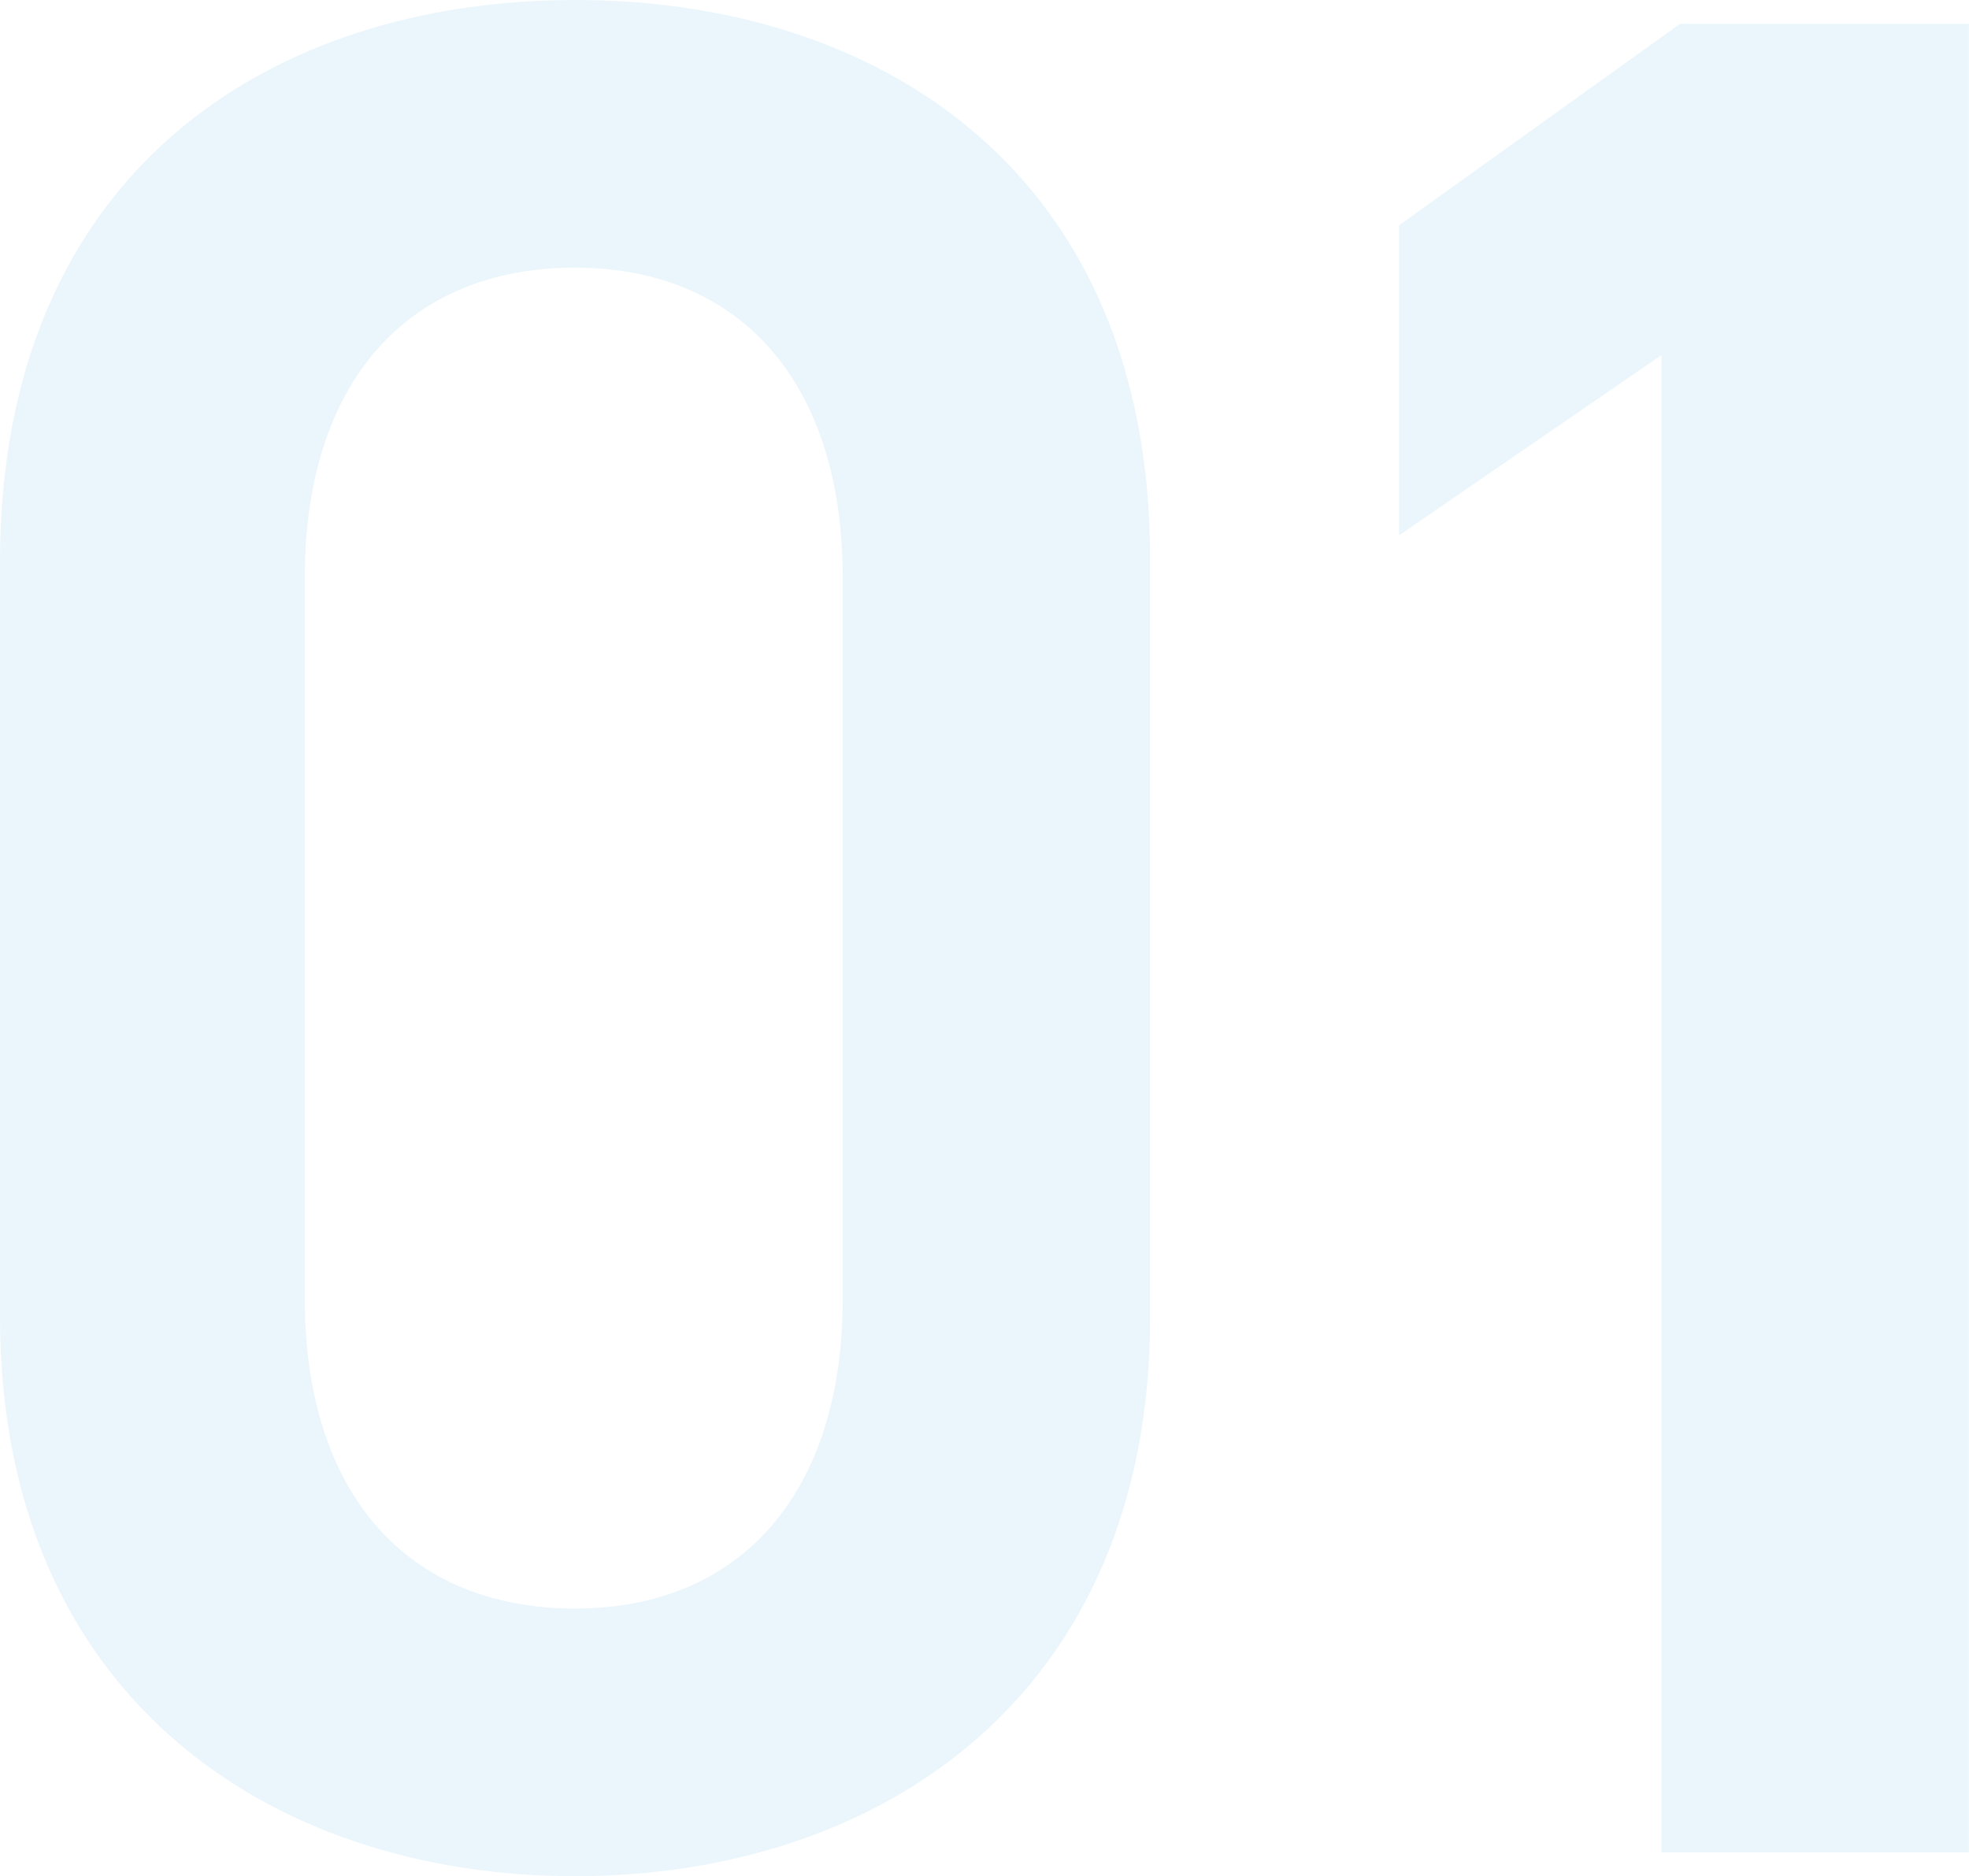
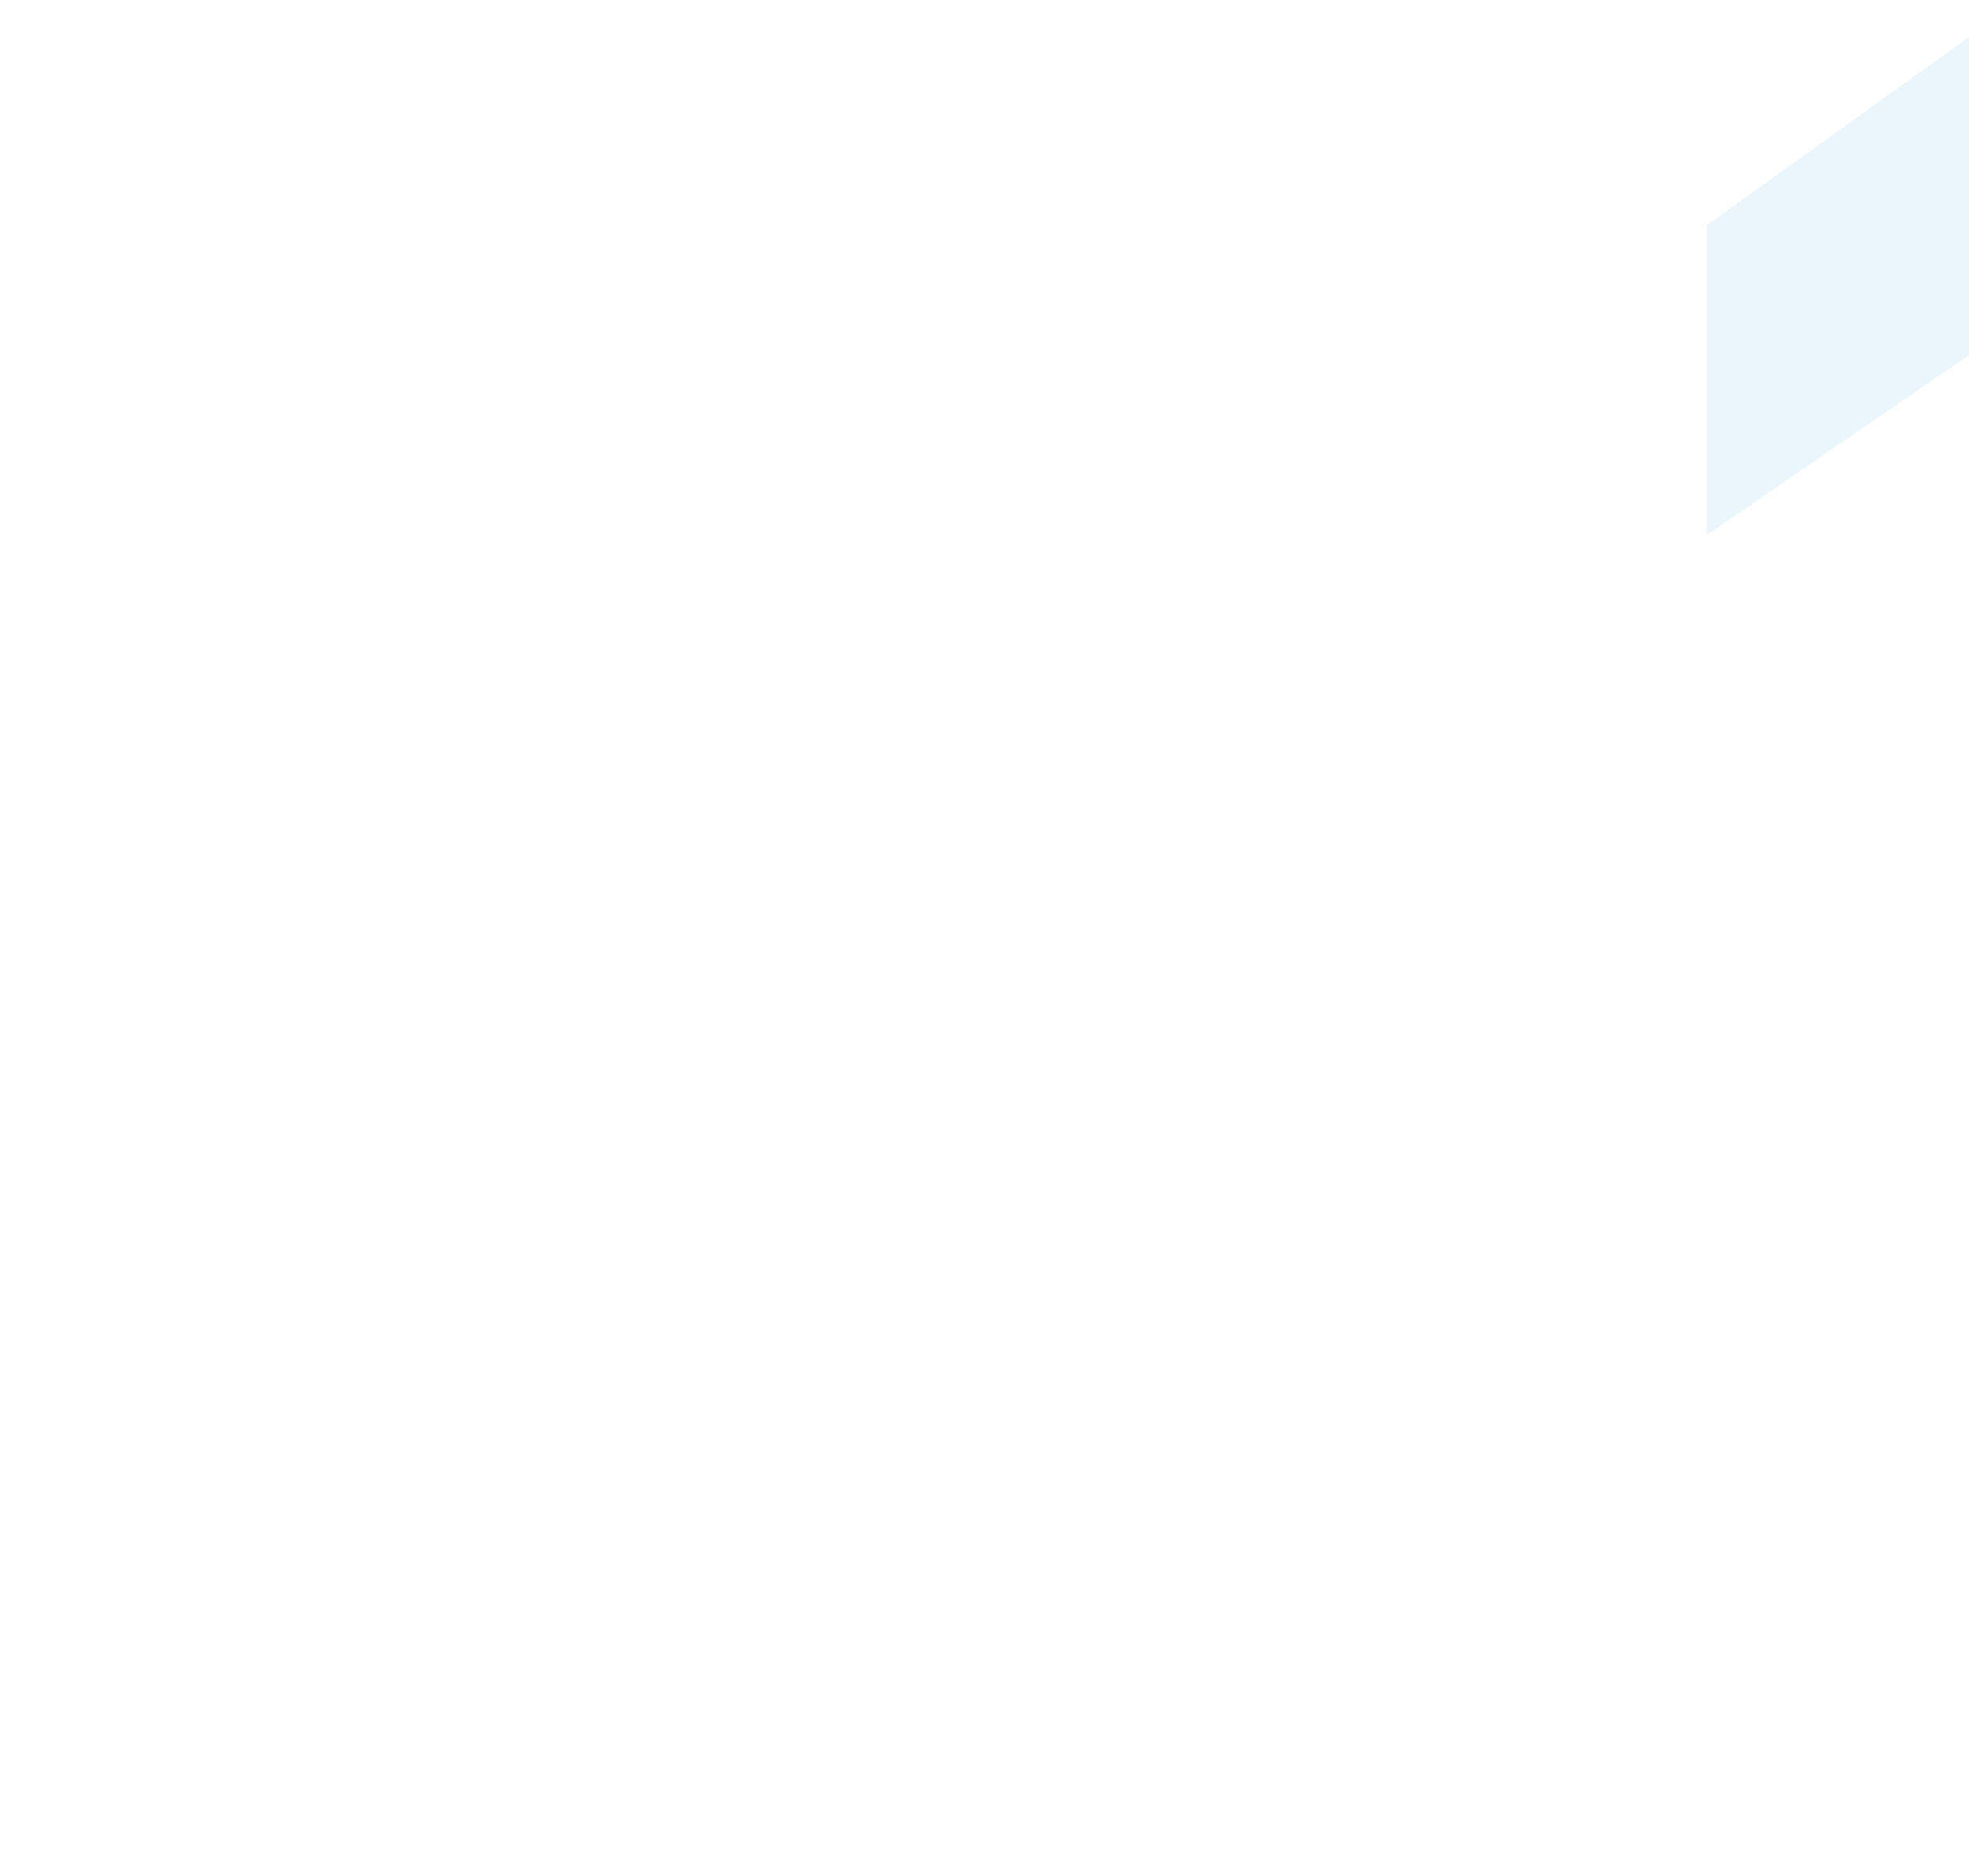
<svg xmlns="http://www.w3.org/2000/svg" id="レイヤー_1" data-name="レイヤー 1" width="148.6" height="141.6" viewBox="0 0 148.6 141.6">
  <defs>
    <style>.cls-1{opacity:0.1;}.cls-2{fill:#29a8df;}</style>
  </defs>
  <g class="cls-1">
-     <path class="cls-2" d="M43.92,146.1c-23,0-43.4-13.6-43.4-42.2v-57c0-29.4,20.4-42.4,43.4-42.4s43.4,13,43.4,42.2v57.2C87.32,132.5,66.92,146.1,43.92,146.1Zm0-121.4c-12.6,0-20.4,8.6-20.4,23.4v54.4c0,14.8,7.8,23.4,20.4,23.4,12.4,0,20.2-8.6,20.2-23.4V48.1C64.12,33.3,56.32,24.7,43.92,24.7Z" transform="translate(-0.52 -4.5)" />
-     <path class="cls-2" d="M149.11,144.3h-23.2V31.3l-19.8,13.6V21.5l21.2-15.2h21.8Z" transform="translate(-0.52 -4.5)" />
+     <path class="cls-2" d="M149.11,144.3V31.3l-19.8,13.6V21.5l21.2-15.2h21.8Z" transform="translate(-0.52 -4.5)" />
  </g>
</svg>